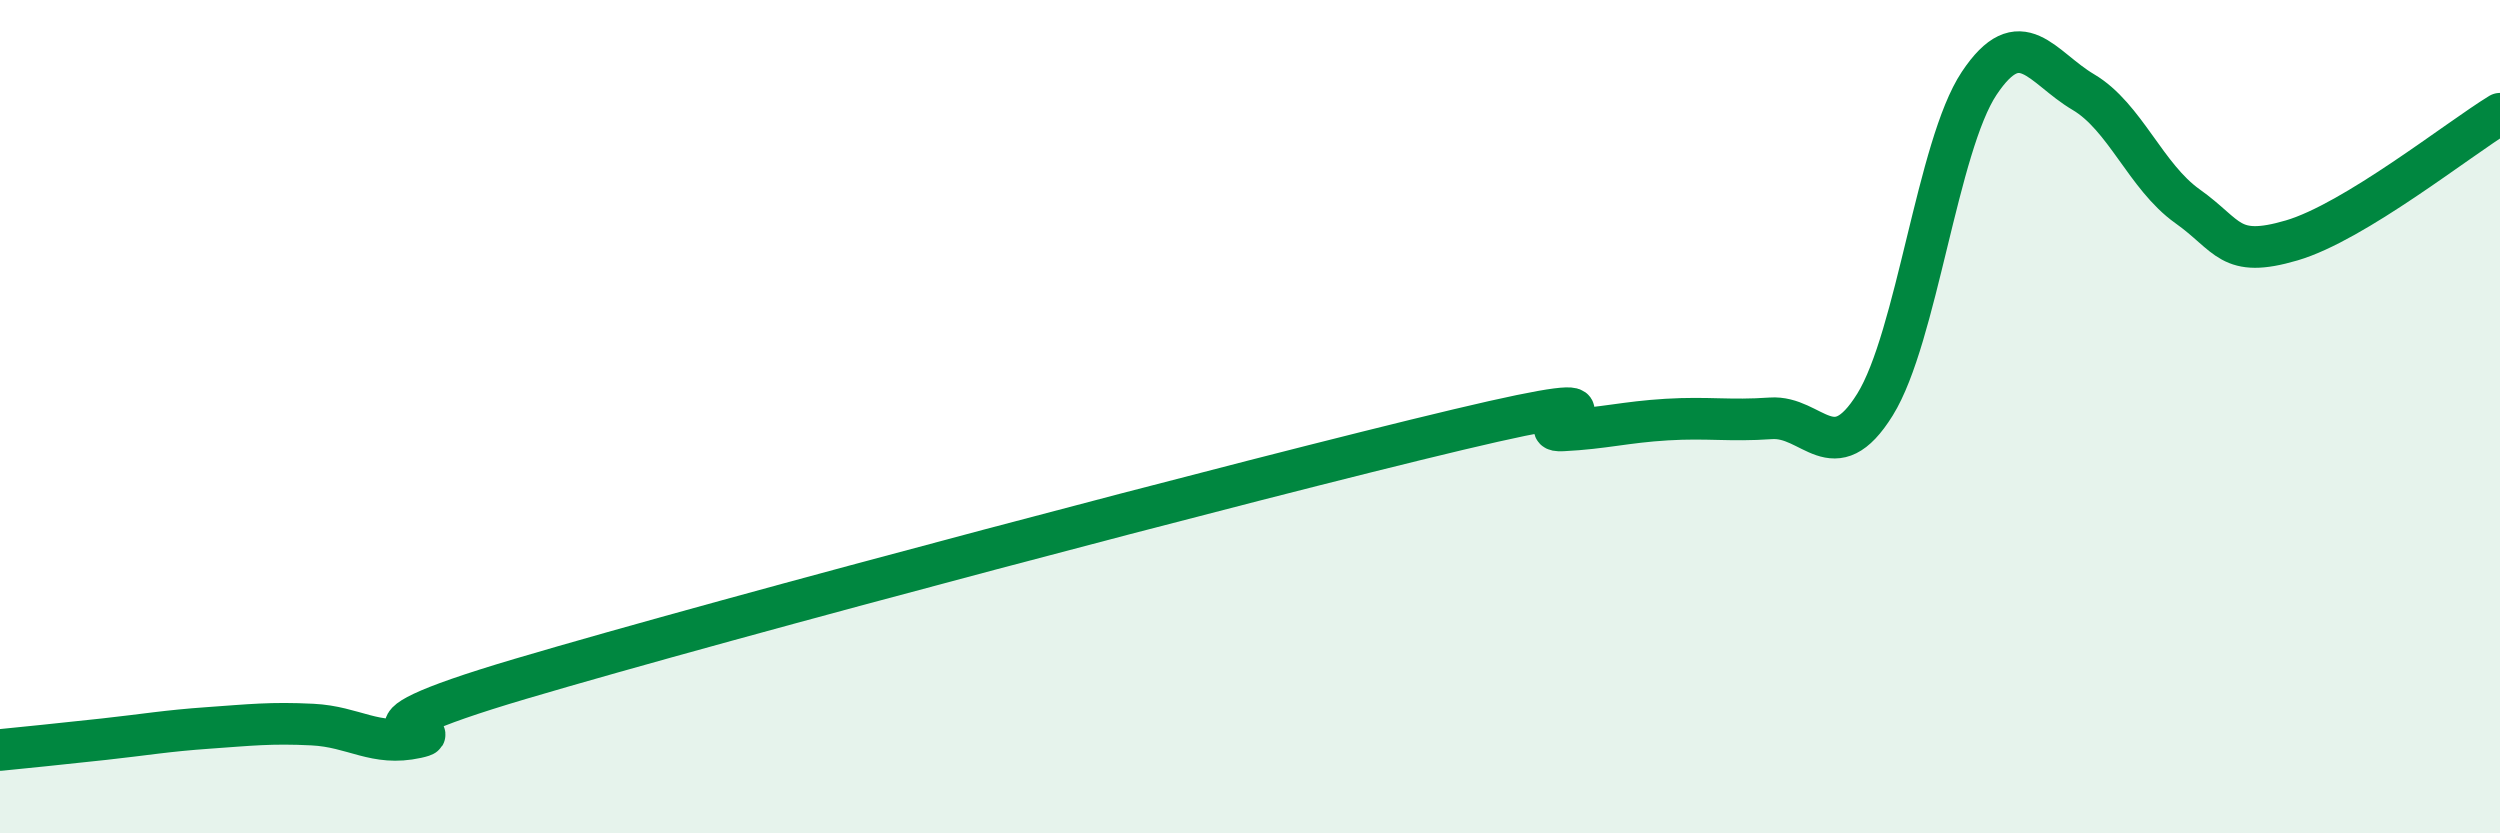
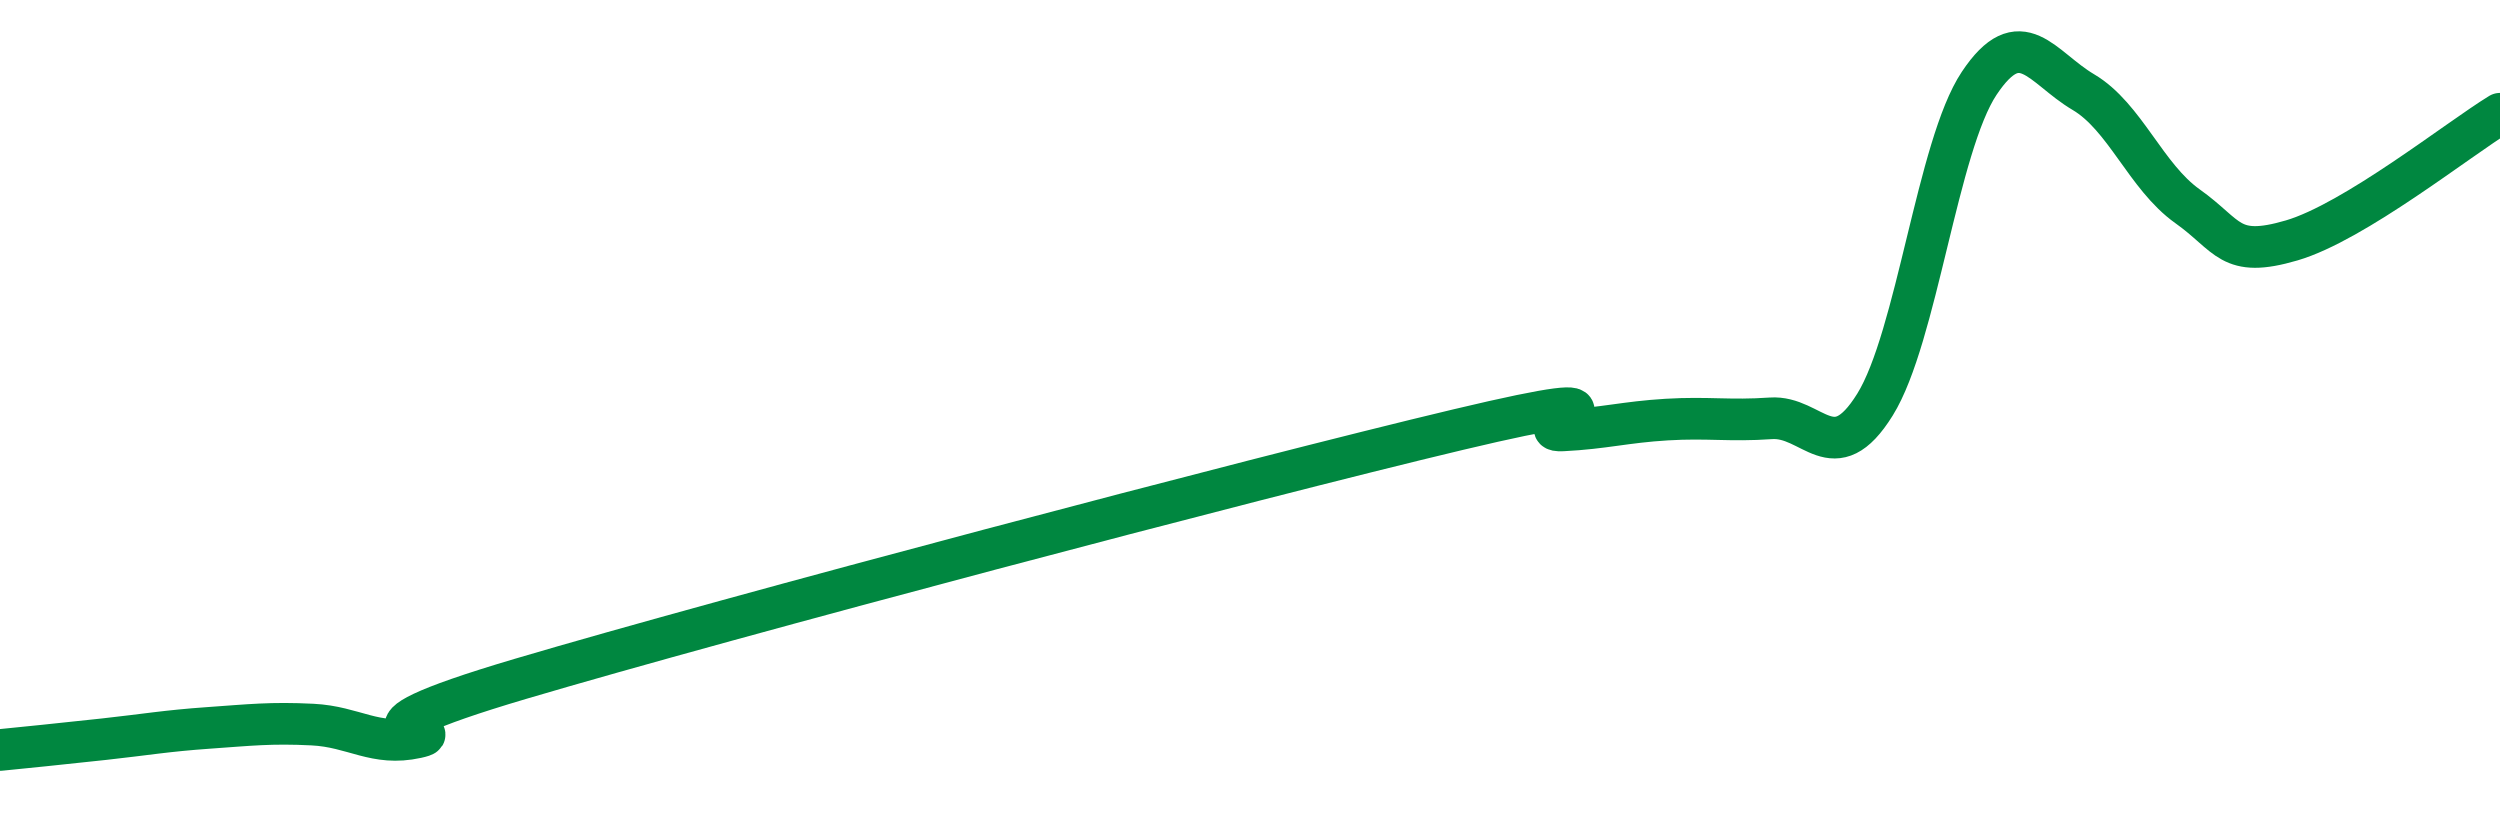
<svg xmlns="http://www.w3.org/2000/svg" width="60" height="20" viewBox="0 0 60 20">
-   <path d="M 0,18 C 0.5,17.95 1.5,17.85 2.5,17.74 C 3.5,17.63 4,17.54 5,17.47 C 6,17.4 6.5,17.34 7.5,17.39 C 8.5,17.44 9,17.92 10,17.7 C 11,17.48 7.5,17.77 12.5,16.29 C 17.5,14.81 30,11.5 35,10.31 C 40,9.12 36.5,10.38 37.5,10.33 C 38.5,10.28 39,10.13 40,10.07 C 41,10.01 41.5,10.11 42.5,10.04 C 43.5,9.97 44,11.32 45,9.71 C 46,8.1 46.5,3.5 47.5,2 C 48.5,0.5 49,1.62 50,2.21 C 51,2.8 51.5,4.24 52.5,4.95 C 53.5,5.66 53.5,6.21 55,5.77 C 56.5,5.33 59,3.34 60,2.73L60 20L0 20Z" fill="#008740" opacity="0.1" stroke-linecap="round" stroke-linejoin="round" />
  <path d="M 0,18 C 0.5,17.95 1.5,17.85 2.5,17.74 C 3.5,17.63 4,17.54 5,17.47 C 6,17.4 6.5,17.34 7.5,17.39 C 8.5,17.44 9,17.92 10,17.7 C 11,17.48 7.5,17.77 12.5,16.29 C 17.5,14.81 30,11.5 35,10.31 C 40,9.12 36.5,10.38 37.5,10.33 C 38.5,10.28 39,10.13 40,10.07 C 41,10.01 41.5,10.11 42.5,10.04 C 43.5,9.97 44,11.32 45,9.71 C 46,8.1 46.5,3.5 47.5,2 C 48.5,0.5 49,1.62 50,2.21 C 51,2.8 51.5,4.24 52.5,4.95 C 53.5,5.66 53.5,6.21 55,5.77 C 56.5,5.33 59,3.34 60,2.73" stroke="#008740" stroke-width="1" fill="none" stroke-linecap="round" stroke-linejoin="round" />
</svg>